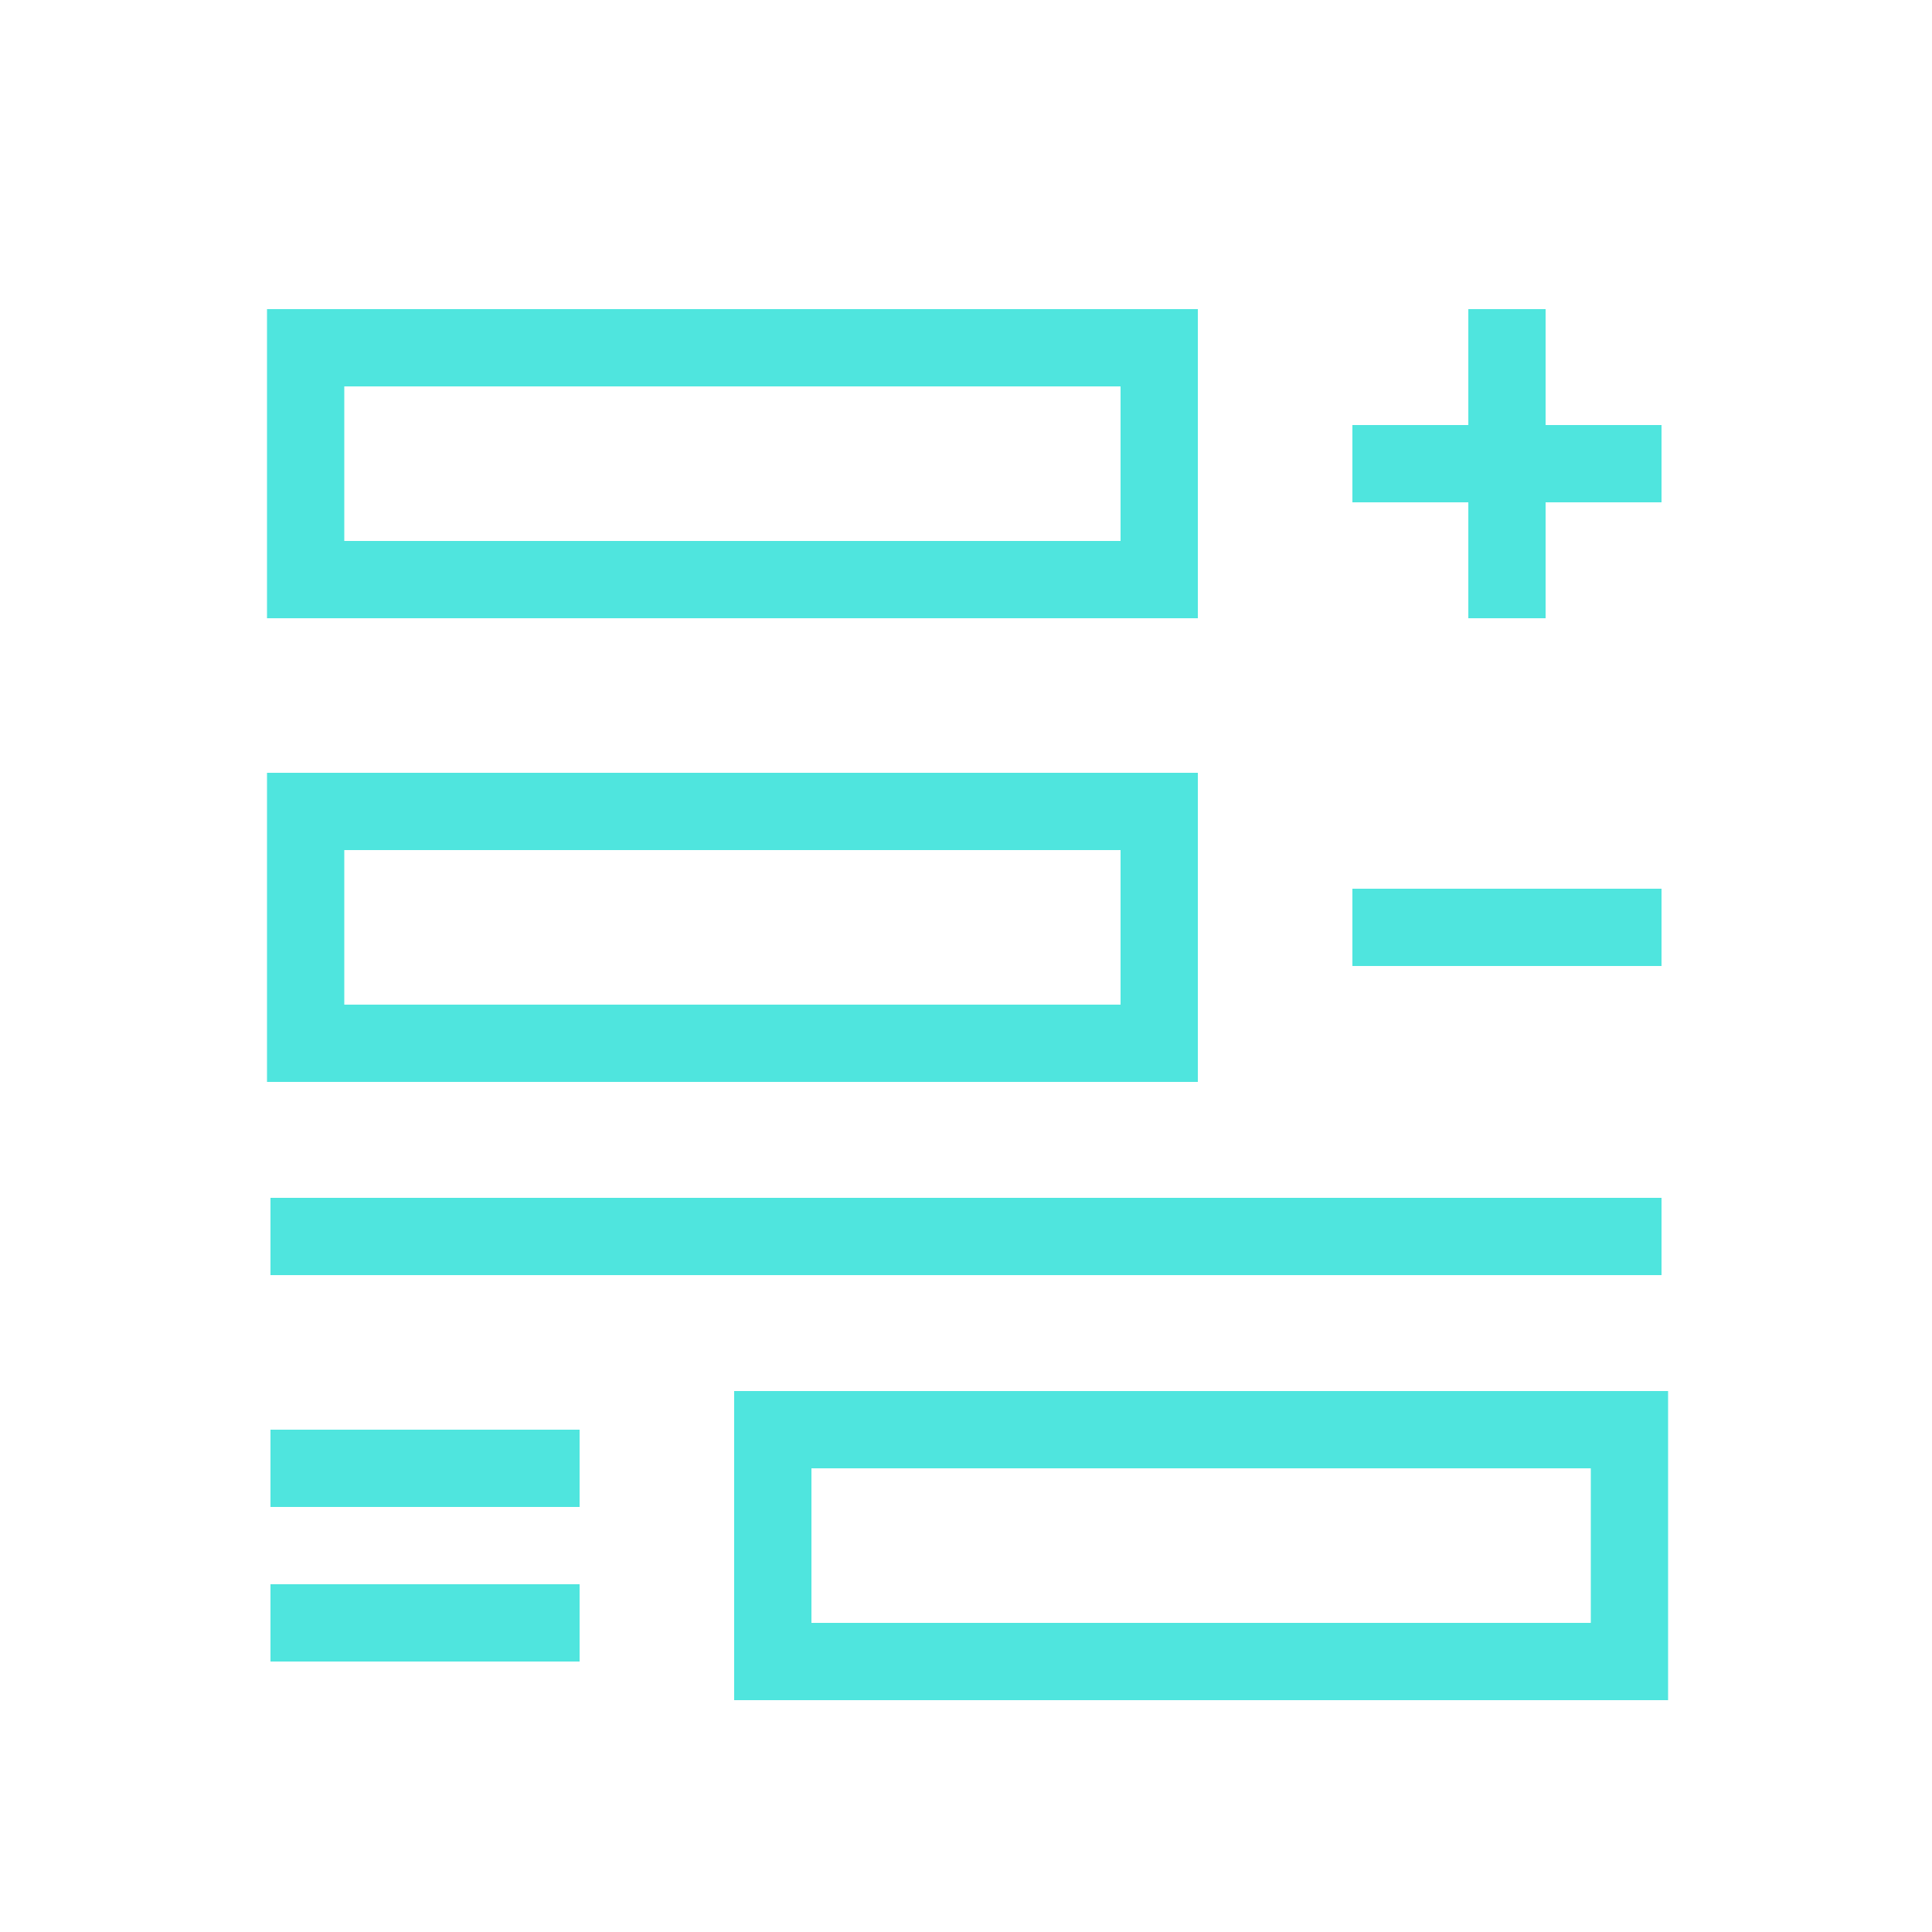
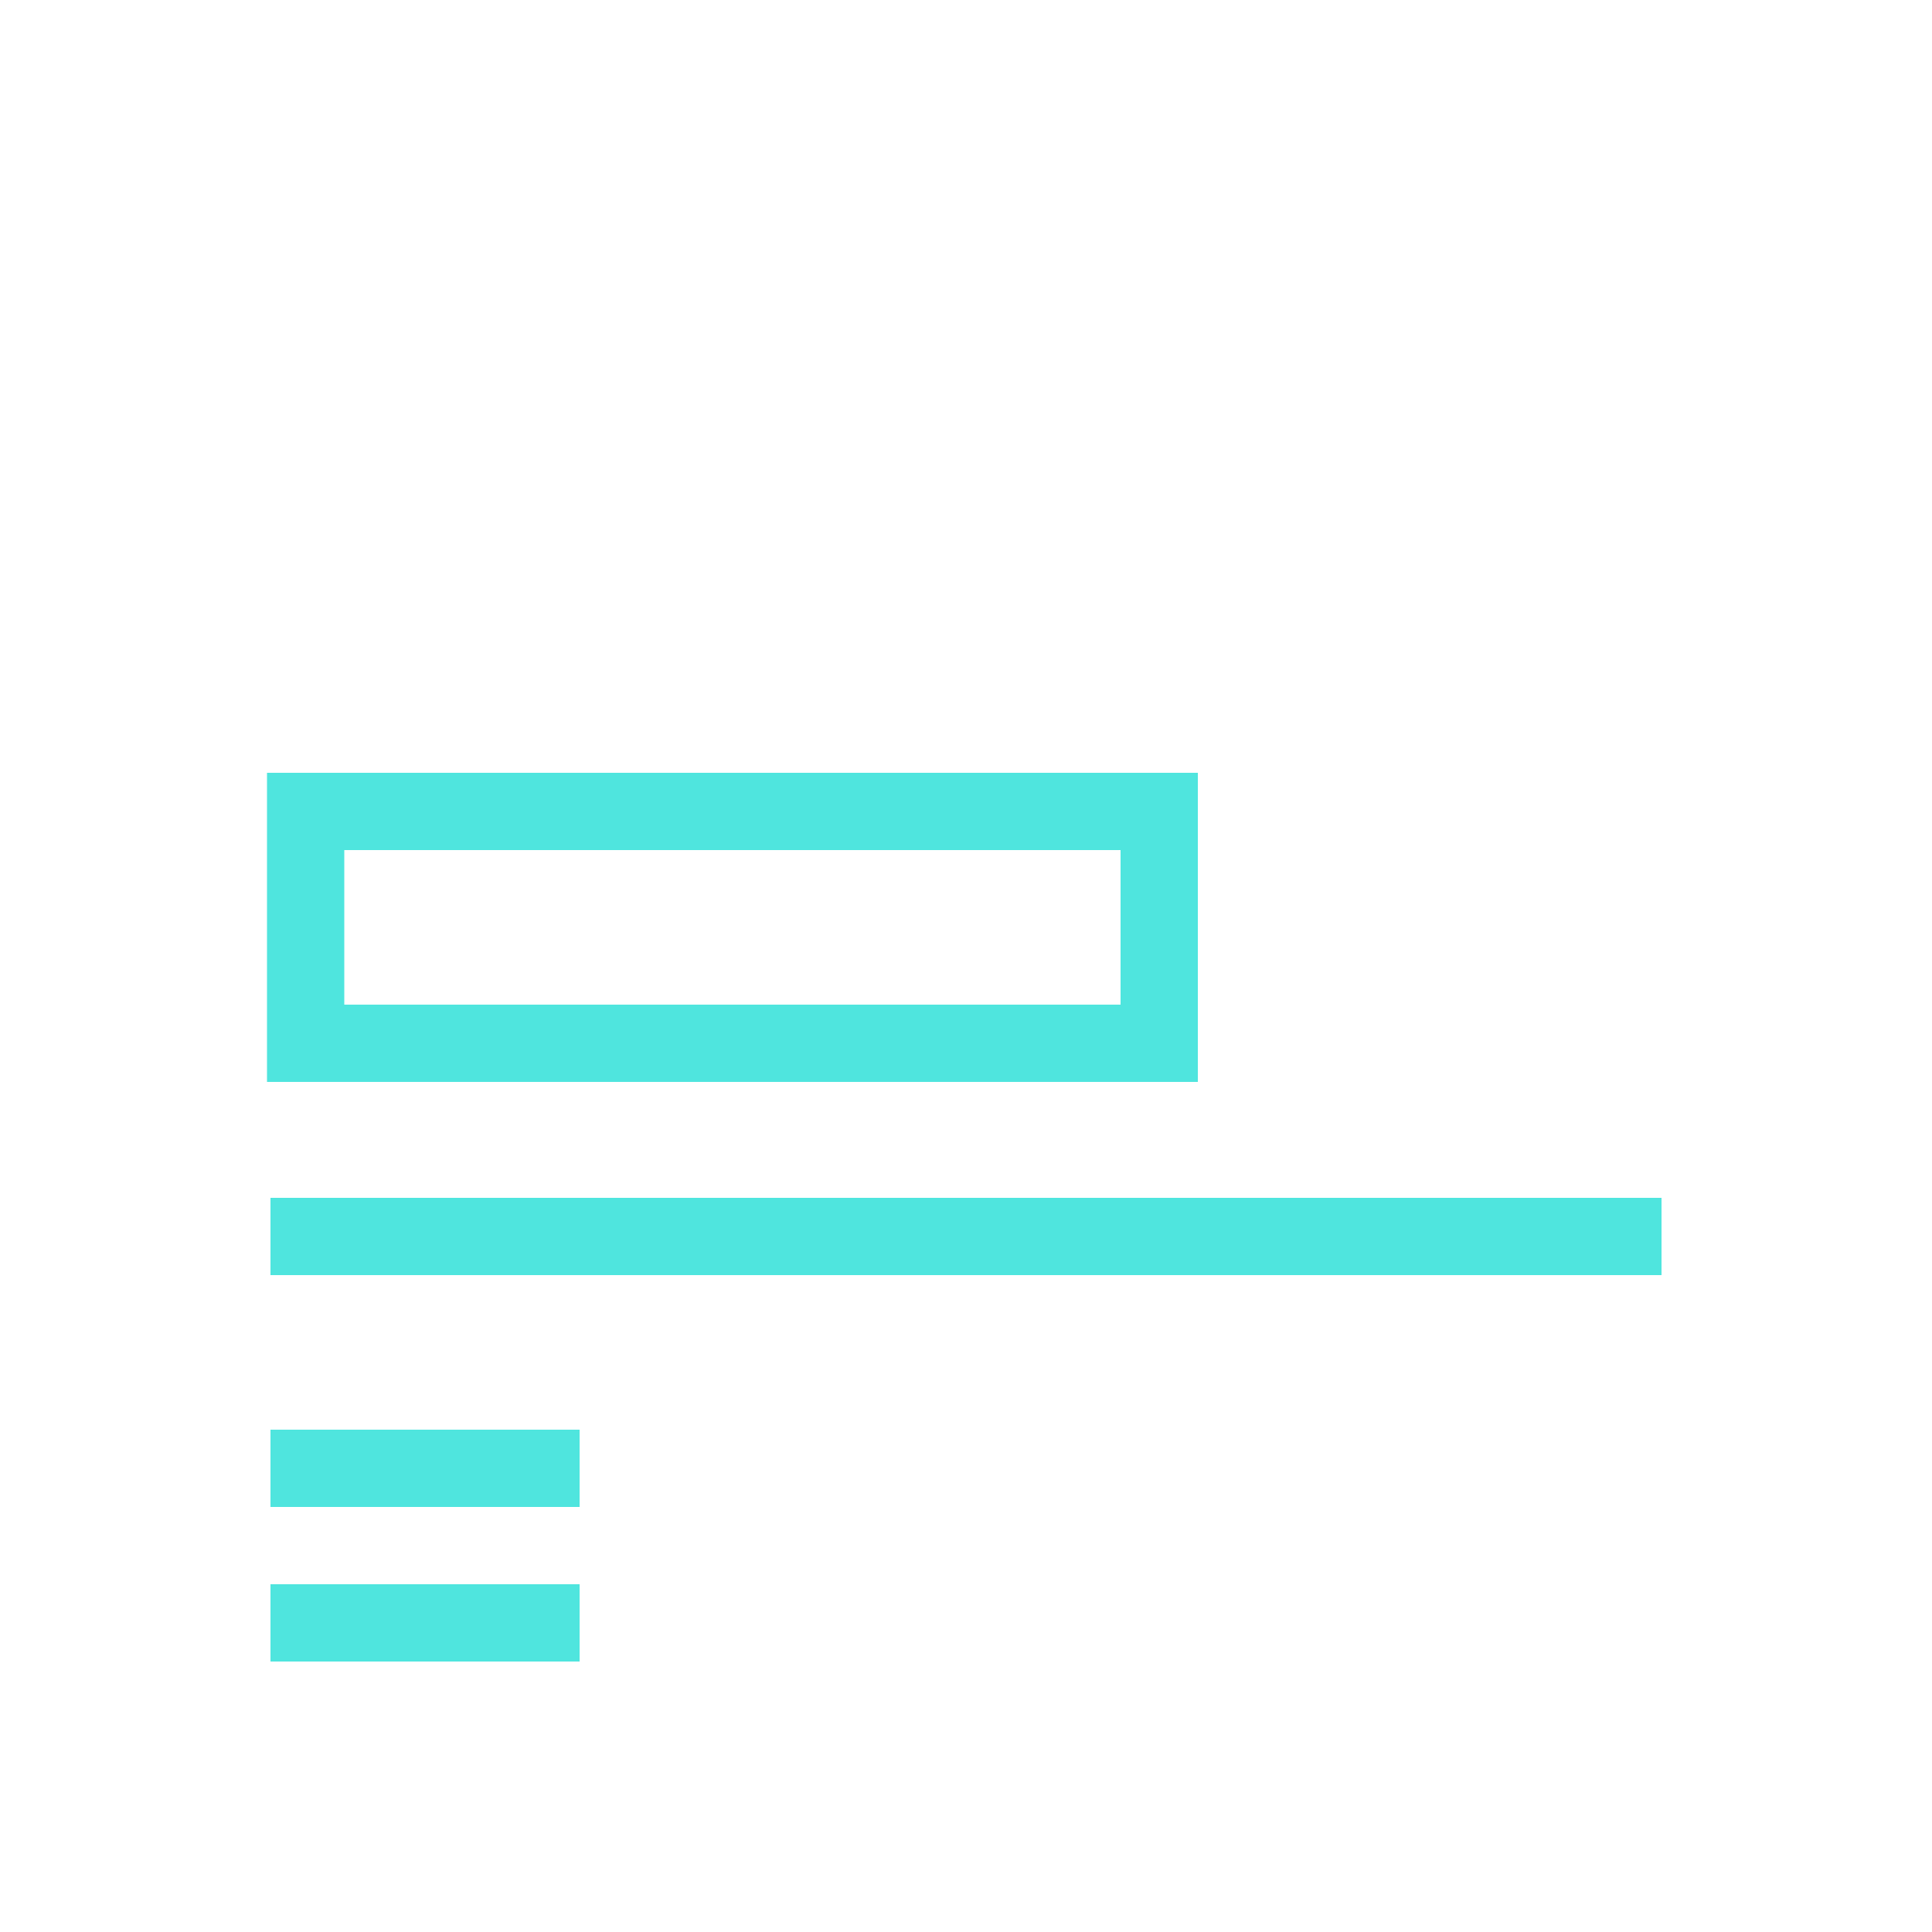
<svg xmlns="http://www.w3.org/2000/svg" viewBox="0 0 50 50">
  <g id="Guides">
    <line x1="43" y1="32" x2="7" y2="32" fill="none" stroke="#4fe5de" stroke-miterlimit="10" stroke-width="2" />
    <g>
-       <line x1="35" y1="12" x2="43" y2="12" fill="none" stroke="#4fe5de" stroke-miterlimit="10" stroke-width="2" />
-       <line x1="39" y1="16" x2="39" y2="8" fill="none" stroke="#4fe5de" stroke-miterlimit="10" stroke-width="2" />
-     </g>
-     <line x1="35" y1="24" x2="43" y2="24" fill="none" stroke="#4fe5de" stroke-miterlimit="10" stroke-width="2" />
+       </g>
    <g>
      <line x1="7" y1="38" x2="15" y2="38" fill="none" stroke="#4fe5de" stroke-miterlimit="10" stroke-width="2" />
      <line x1="7" y1="42" x2="15" y2="42" fill="none" stroke="#4fe5de" stroke-miterlimit="10" stroke-width="2" />
    </g>
-     <rect x="7.91" y="9" width="22.09" height="6" fill="none" stroke="#4fe5de" stroke-miterlimit="10" stroke-width="2" />
-     <rect x="20" y="37" width="22.17" height="6" fill="none" stroke="#4fe5de" stroke-miterlimit="10" stroke-width="2" />
    <rect x="7.91" y="21" width="22.09" height="6" fill="none" stroke="#4fe5de" stroke-miterlimit="10" stroke-width="2" />
  </g>
</svg>